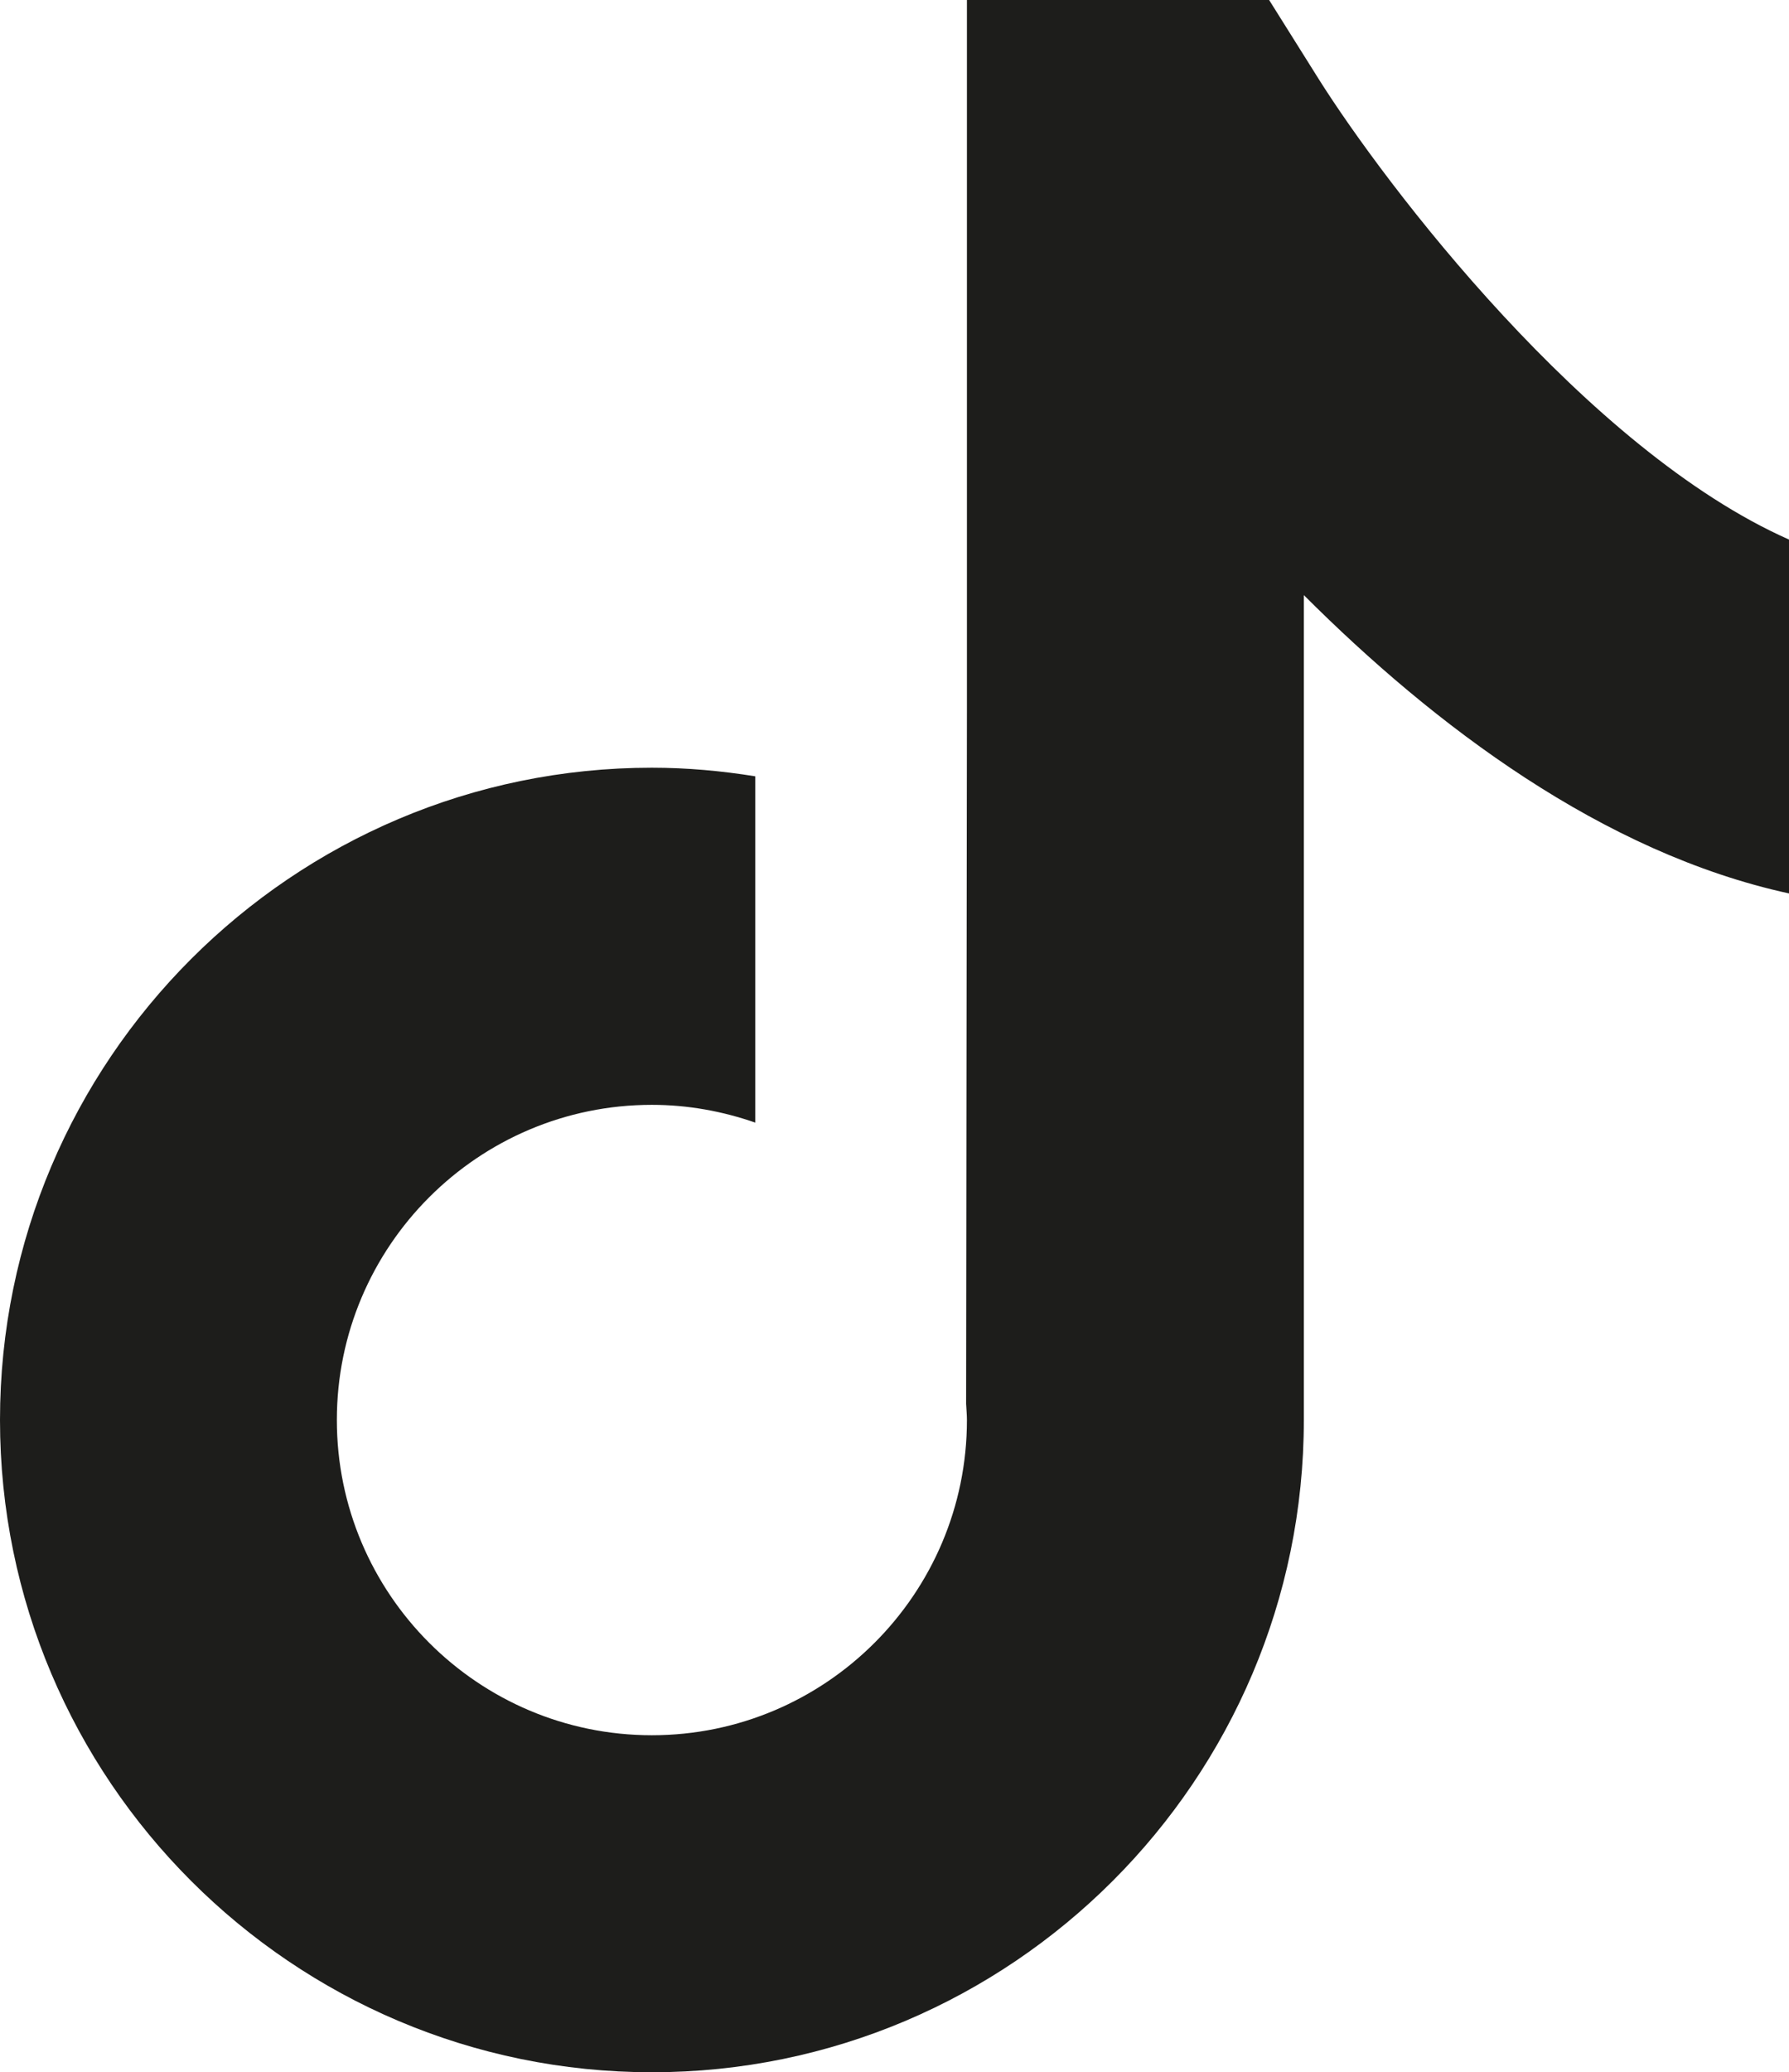
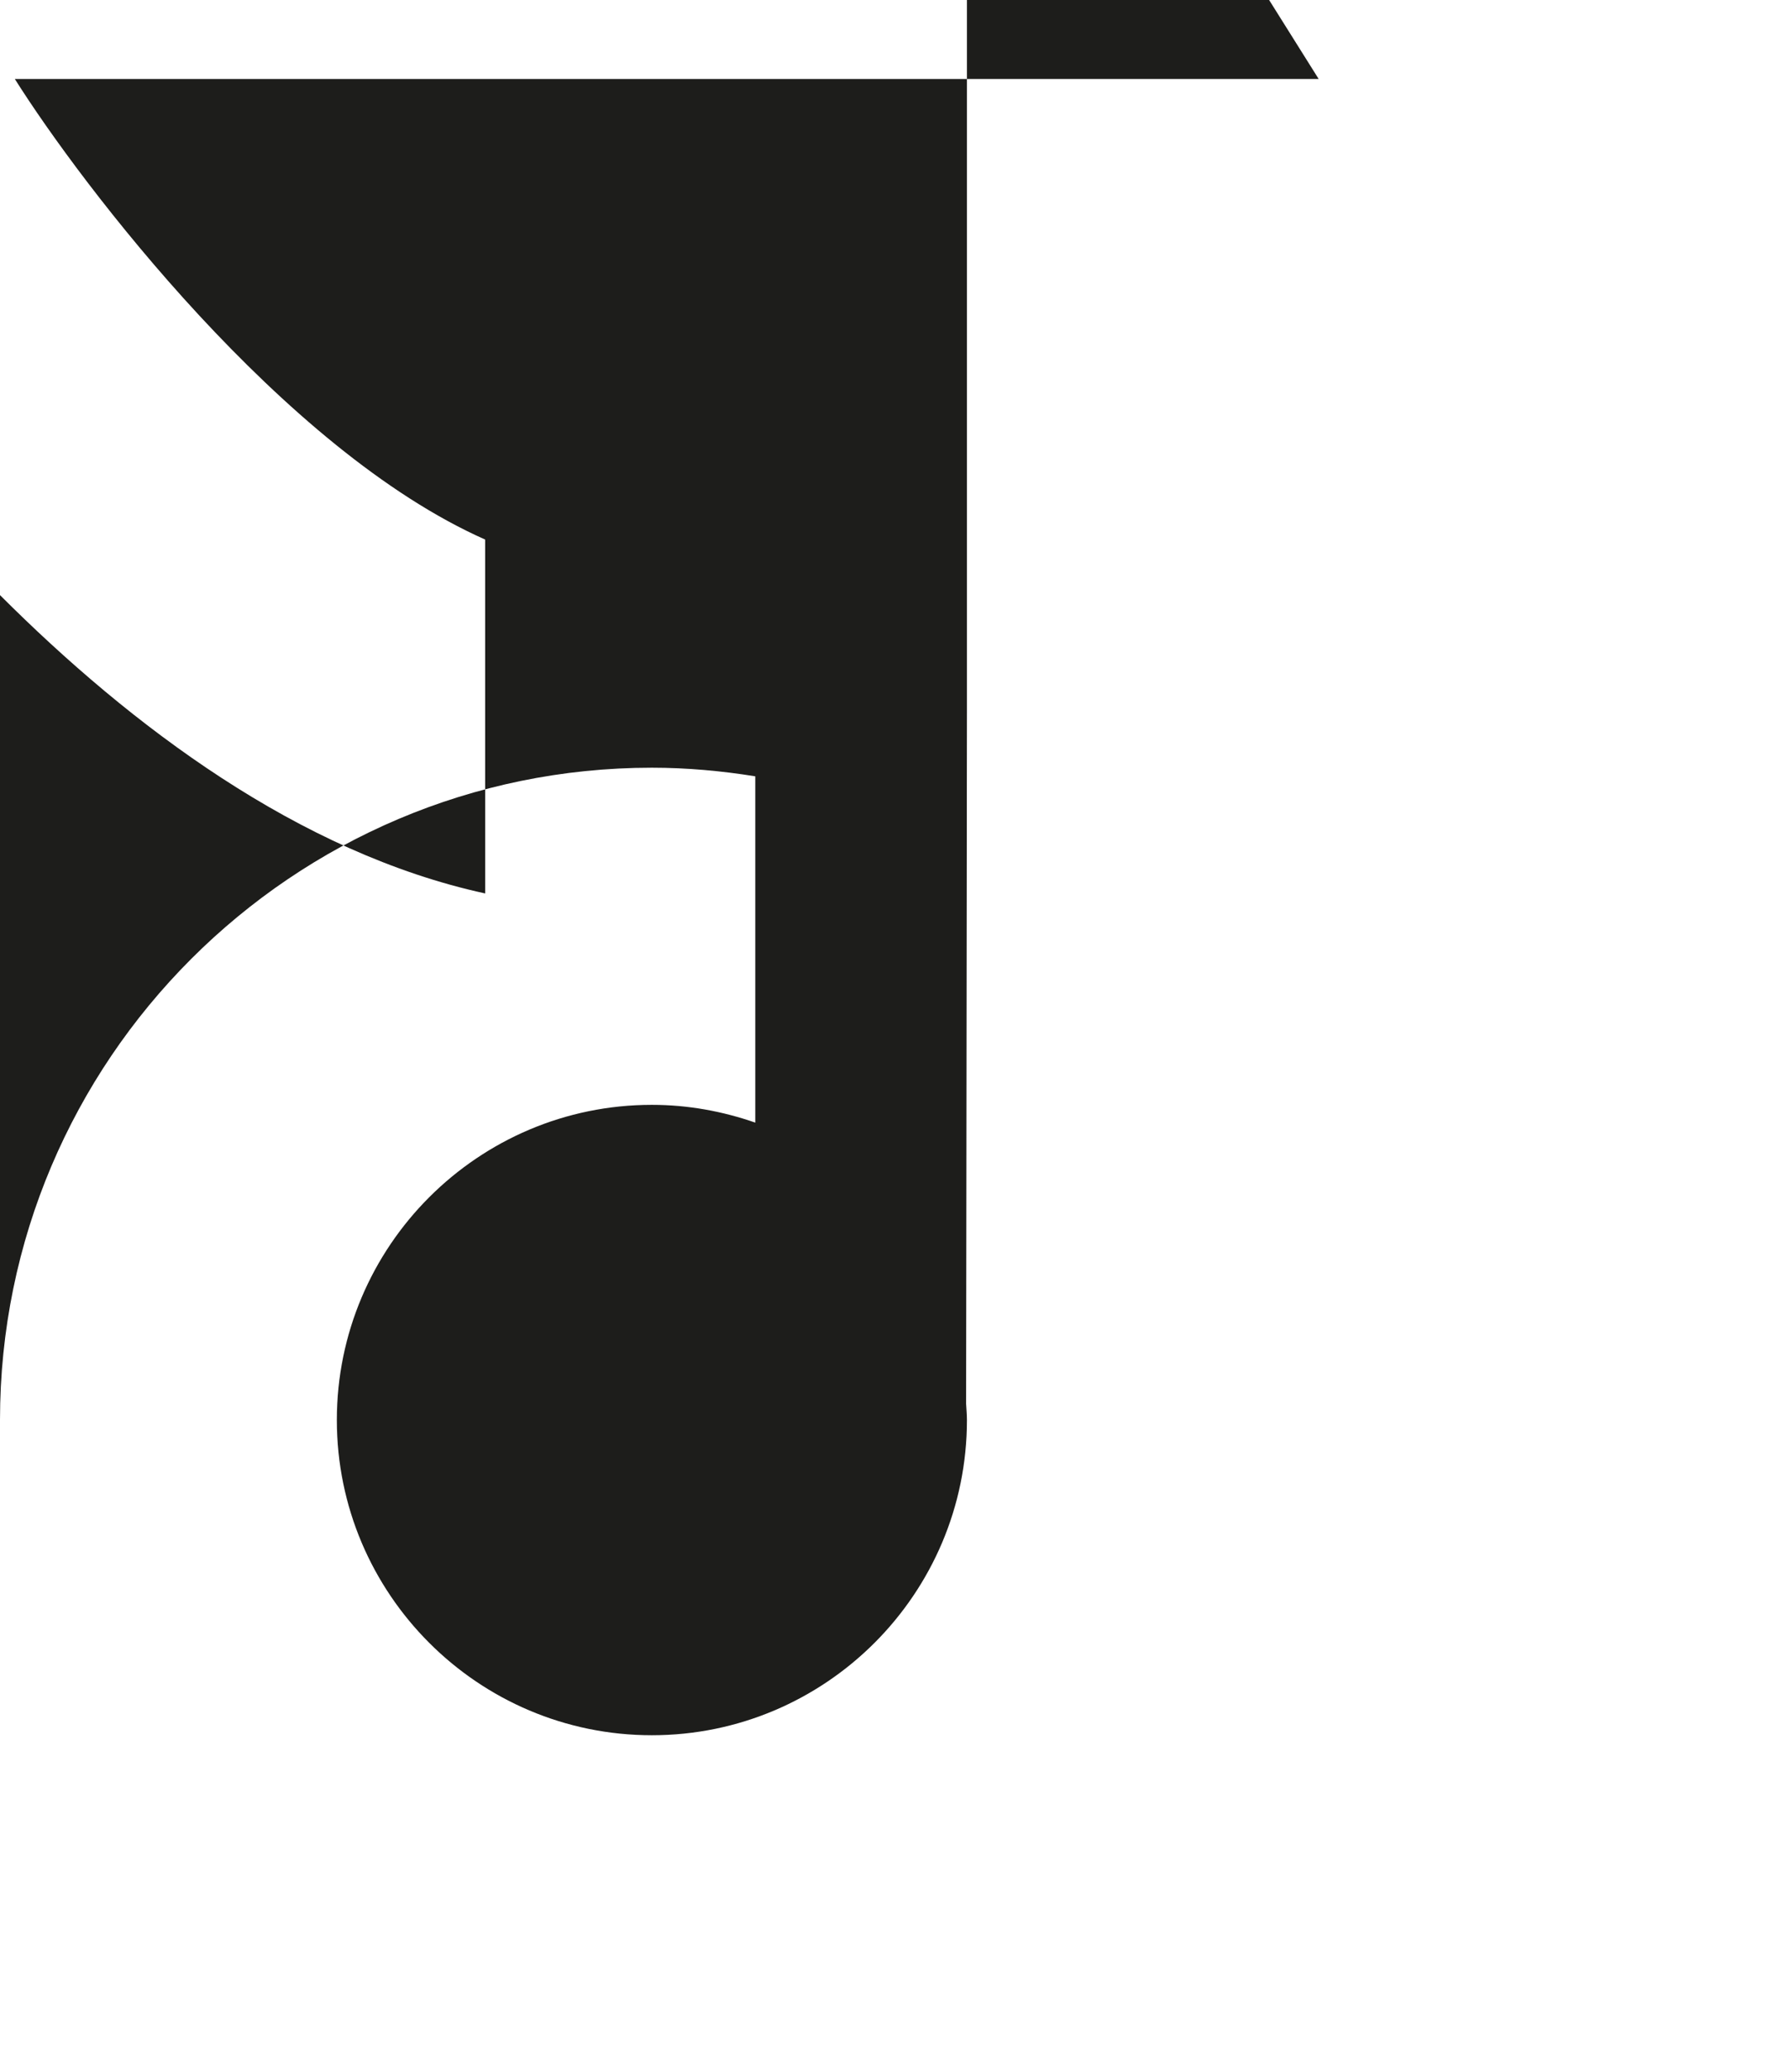
<svg xmlns="http://www.w3.org/2000/svg" id="Layer_1" viewBox="0 0 347.39 402.19">
  <defs>
    <style>.cls-1{fill:#1d1d1b;}</style>
  </defs>
-   <path class="cls-1" d="M256.06,15.33L246.44,0h-58.68V137.85l-.16,134.61c.05,1.04,.16,2.08,.16,3.14,0,33.74-27.44,61.18-61.18,61.18s-61.17-27.44-61.17-61.18,27.44-61.17,61.17-61.17c7.04,0,13.78,1.26,20.08,3.45v-67.21c-6.54-1.05-13.23-1.67-20.08-1.67C56.79,149,0,205.79,0,275.59s56.79,126.6,126.59,126.6,126.59-56.8,126.59-126.6V115.5c25.34,25.33,58.04,50.03,94.21,57.9V104.72c-39.3-17.42-78.39-68.85-91.33-89.39Z" />
+   <path class="cls-1" d="M256.06,15.33L246.44,0h-58.68V137.85l-.16,134.61c.05,1.04,.16,2.08,.16,3.14,0,33.74-27.44,61.18-61.18,61.18s-61.17-27.44-61.17-61.18,27.44-61.17,61.17-61.17c7.04,0,13.78,1.26,20.08,3.45v-67.21c-6.54-1.05-13.23-1.67-20.08-1.67C56.79,149,0,205.79,0,275.59V115.5c25.34,25.33,58.04,50.03,94.21,57.9V104.72c-39.3-17.42-78.39-68.85-91.33-89.39Z" />
</svg>